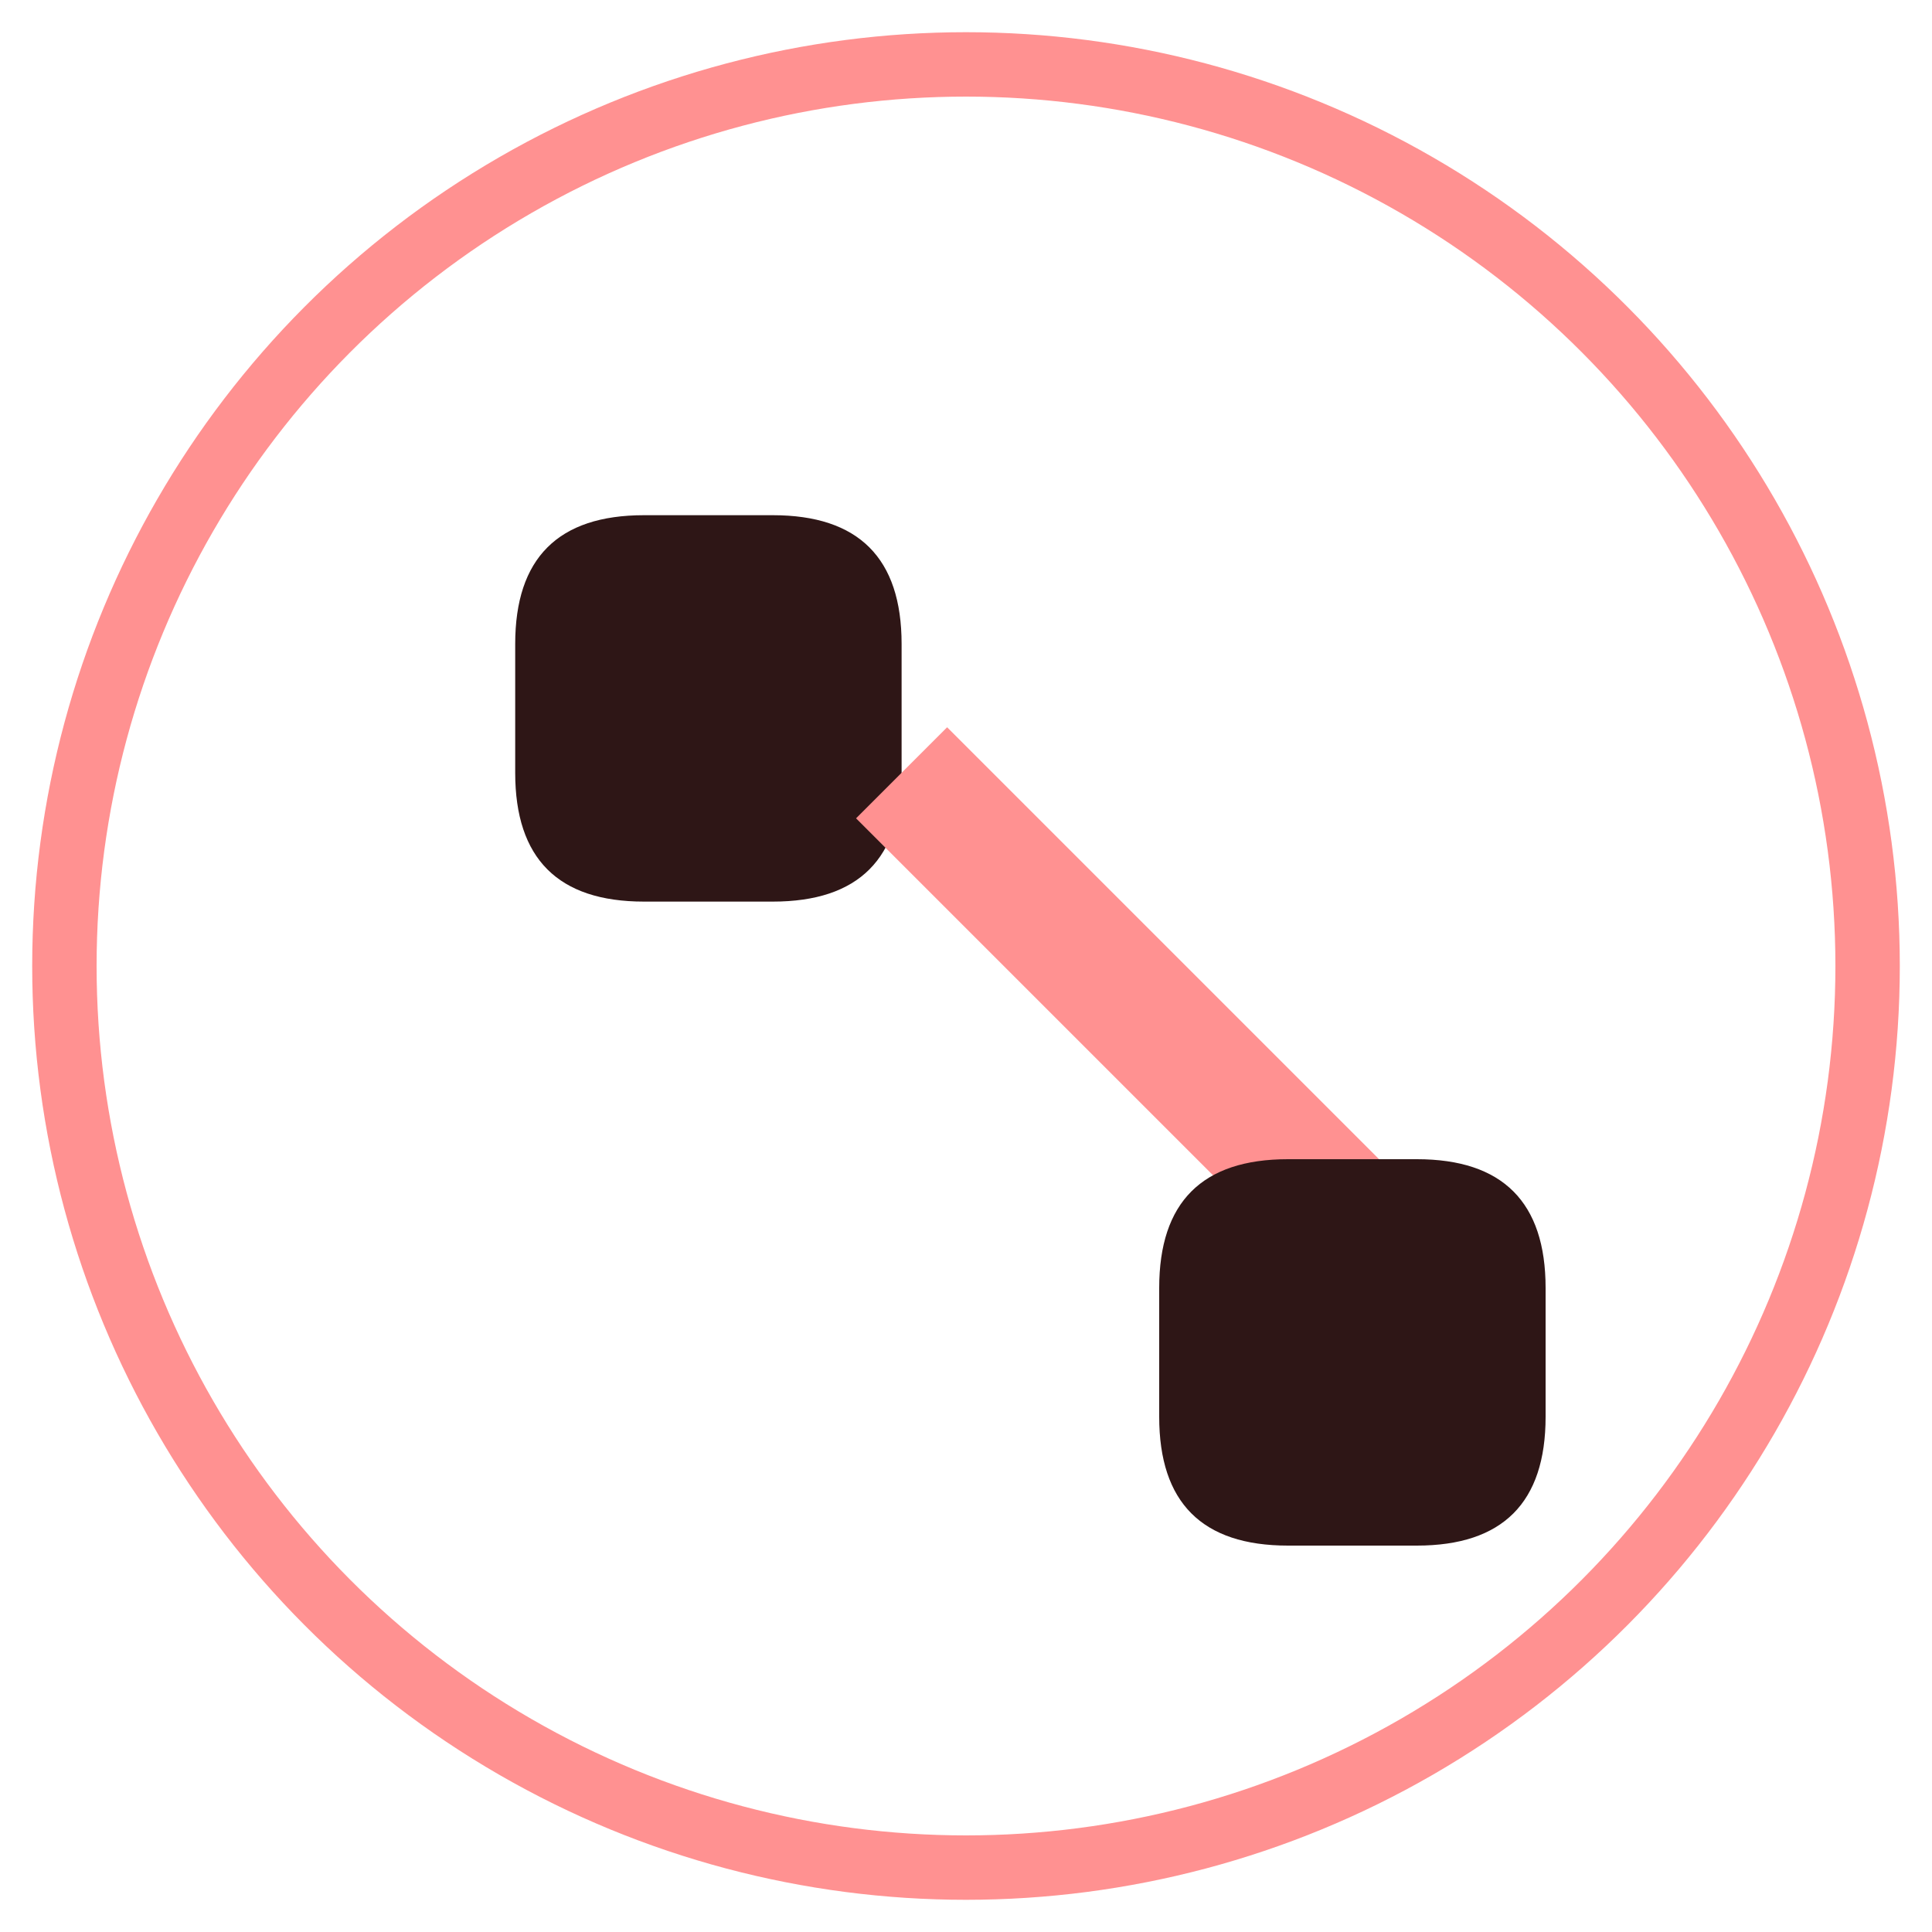
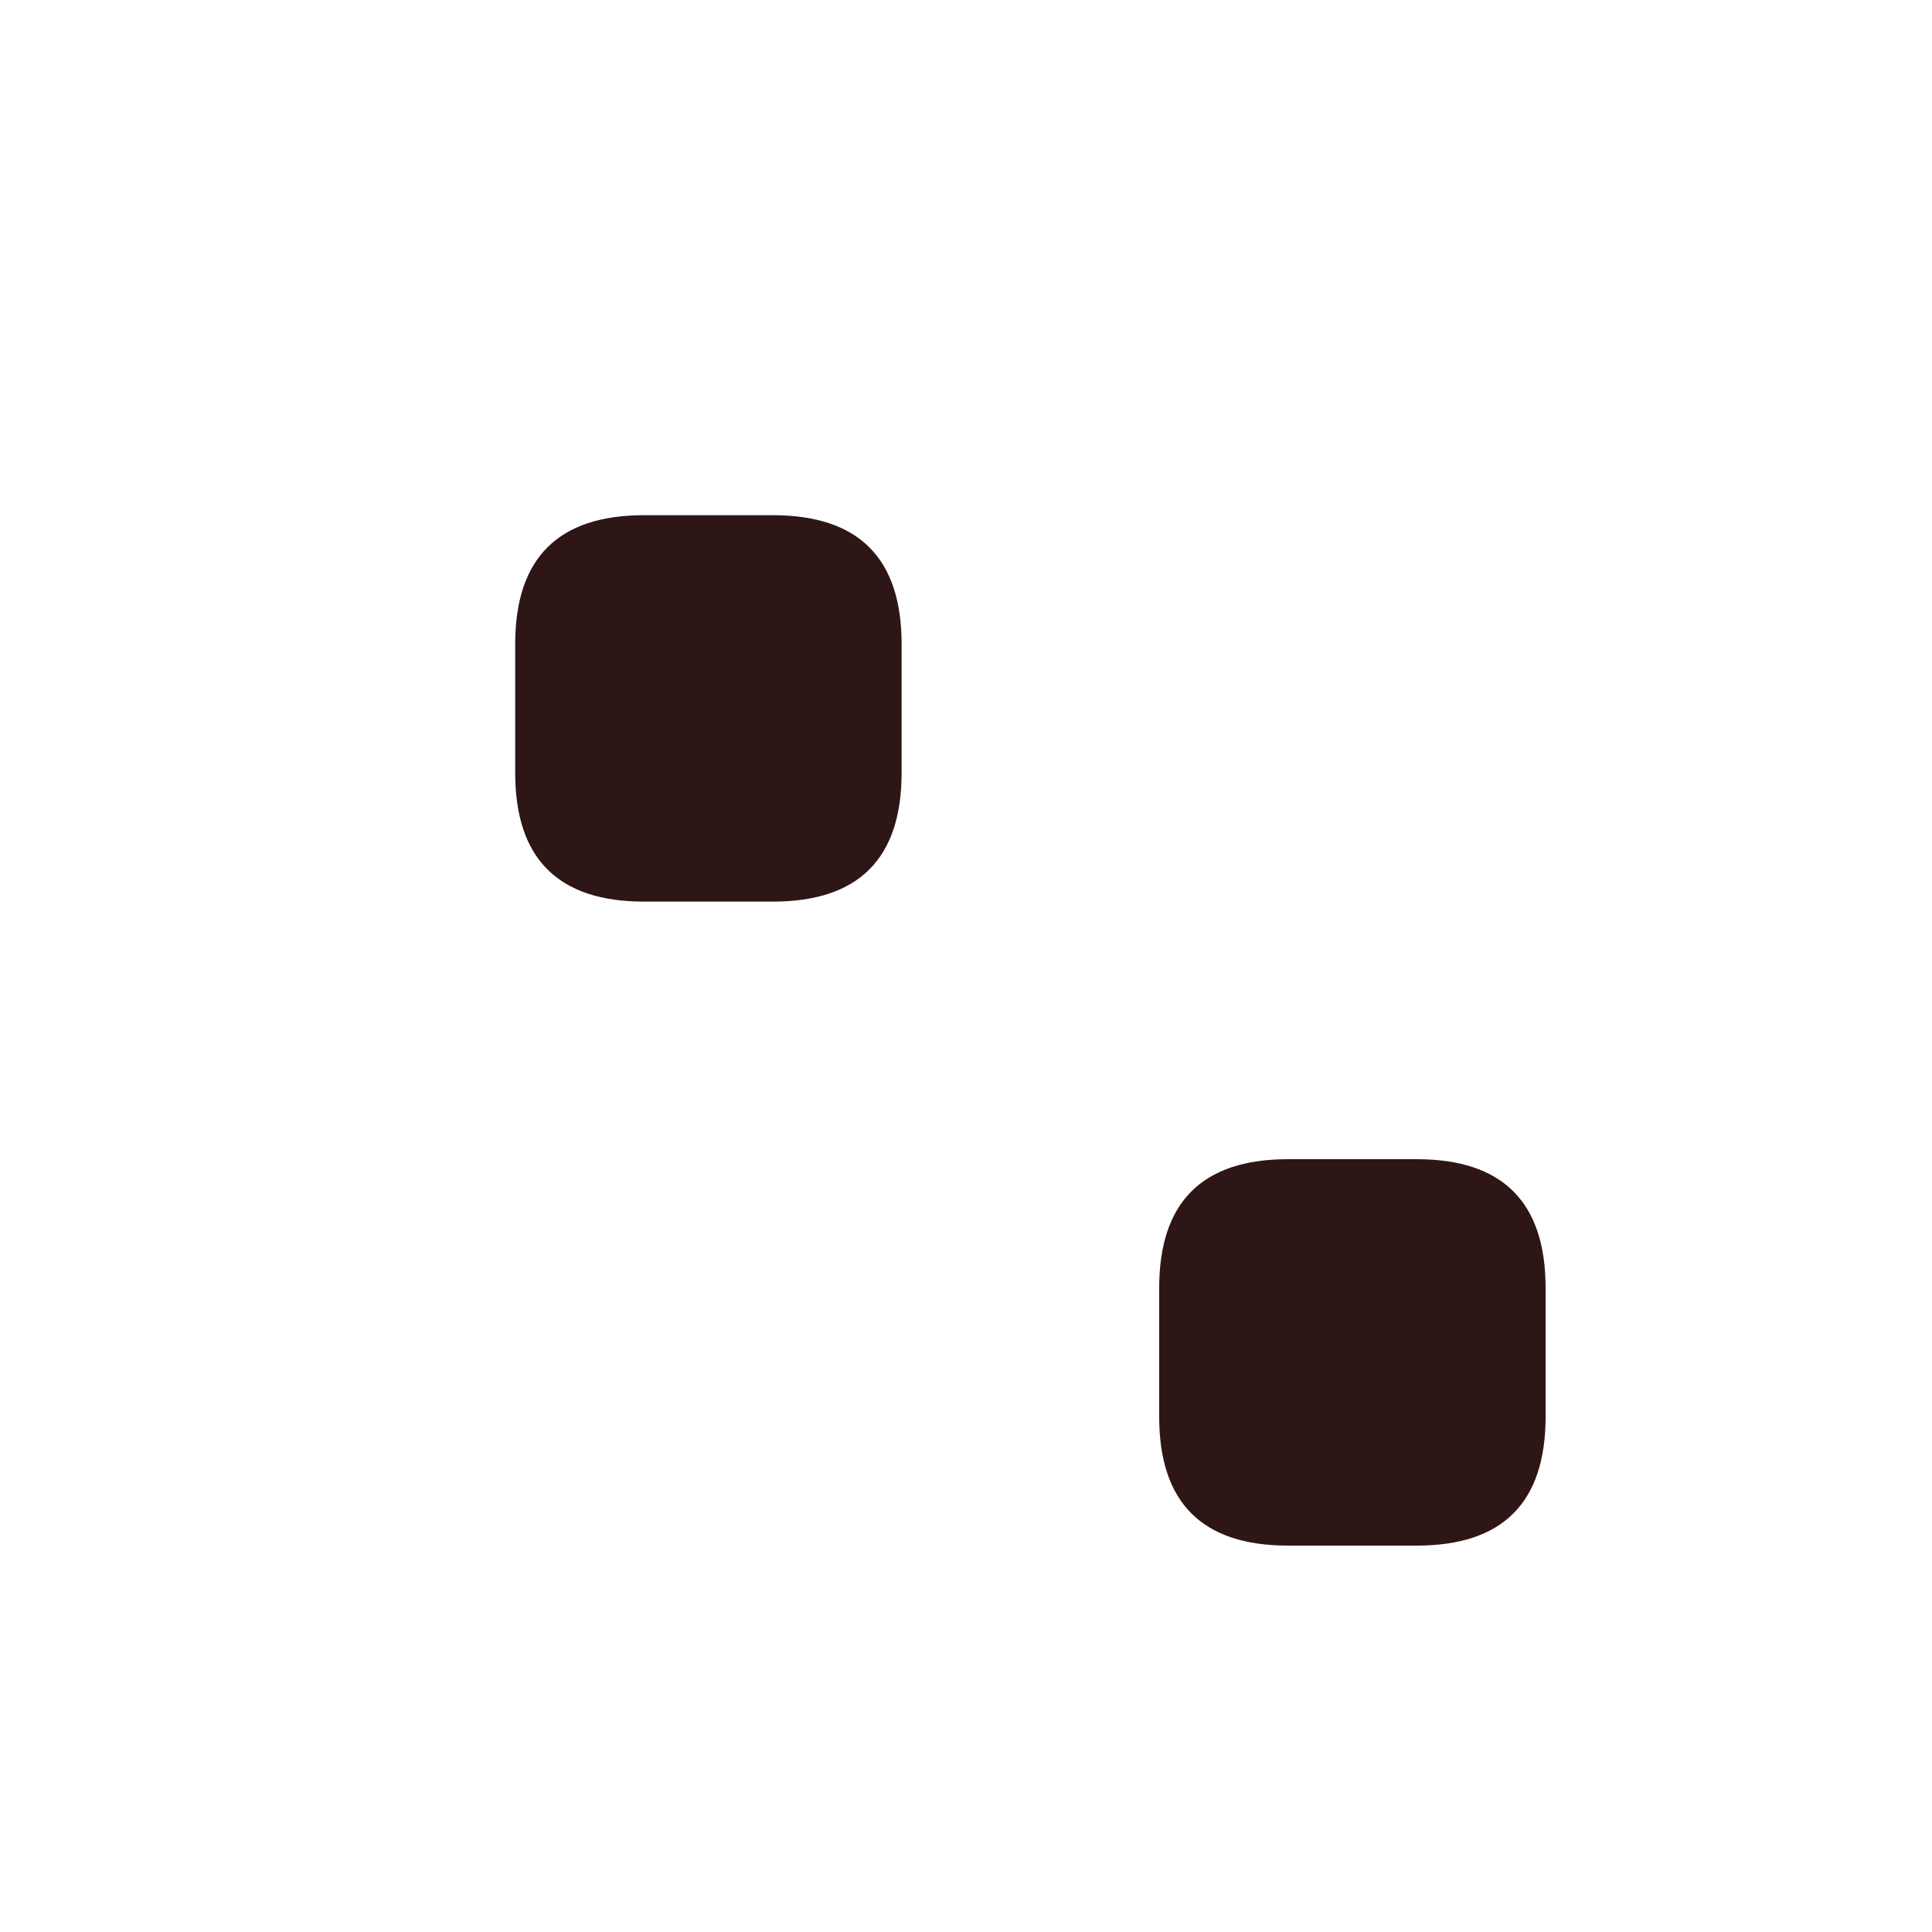
<svg xmlns="http://www.w3.org/2000/svg" width="30" height="30" viewBox="0 0 30 30" fill="none">
-   <circle cx="15" cy="15" r="14" stroke="#ff9191" stroke-width="1" fill="none" />
  <path d="M10 8 Q8 8 8 10 L8 12 Q8 14 10 14 L12 14 Q14 14 14 12 L14 10 Q14 8 12 8 Z" fill="#2e1616" />
-   <path d="M14 12 Q18 16 22 20" stroke="#ff9191" stroke-width="2" fill="none" />
  <path d="M18 22 Q18 24 20 24 L22 24 Q24 24 24 22 L24 20 Q24 18 22 18 L20 18 Q18 18 18 20 Z" fill="#2e1616" />
</svg>